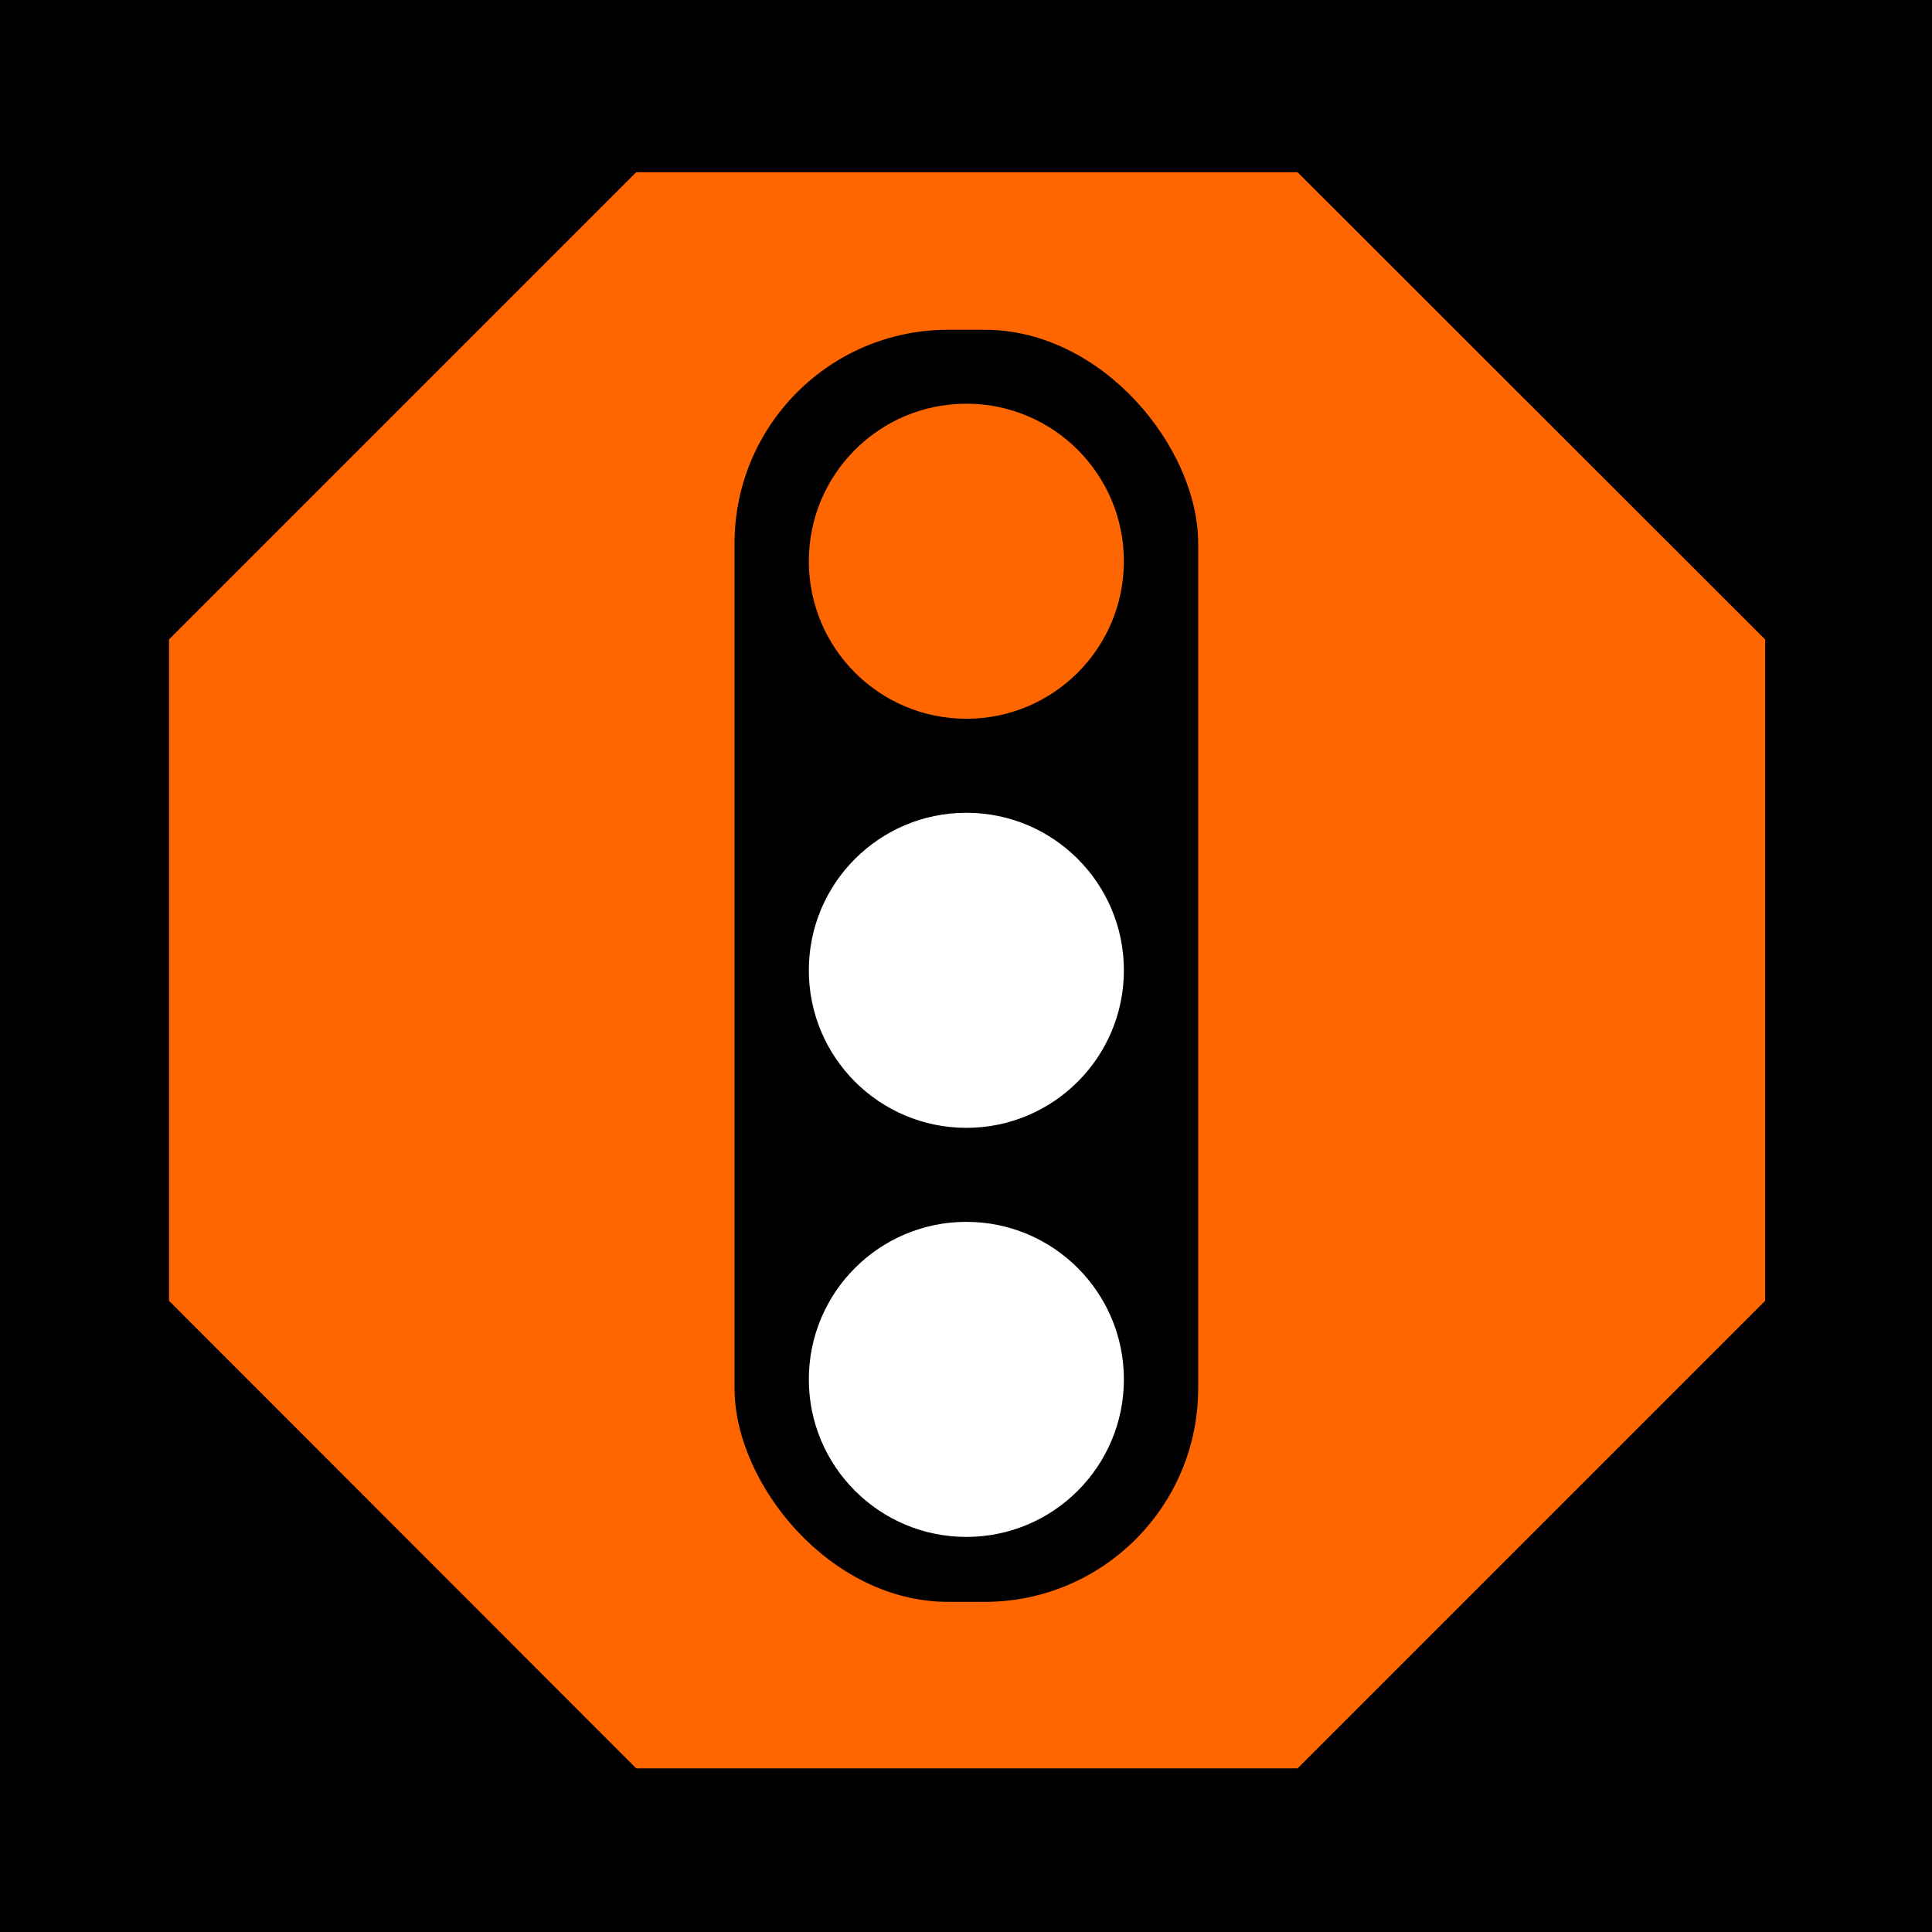
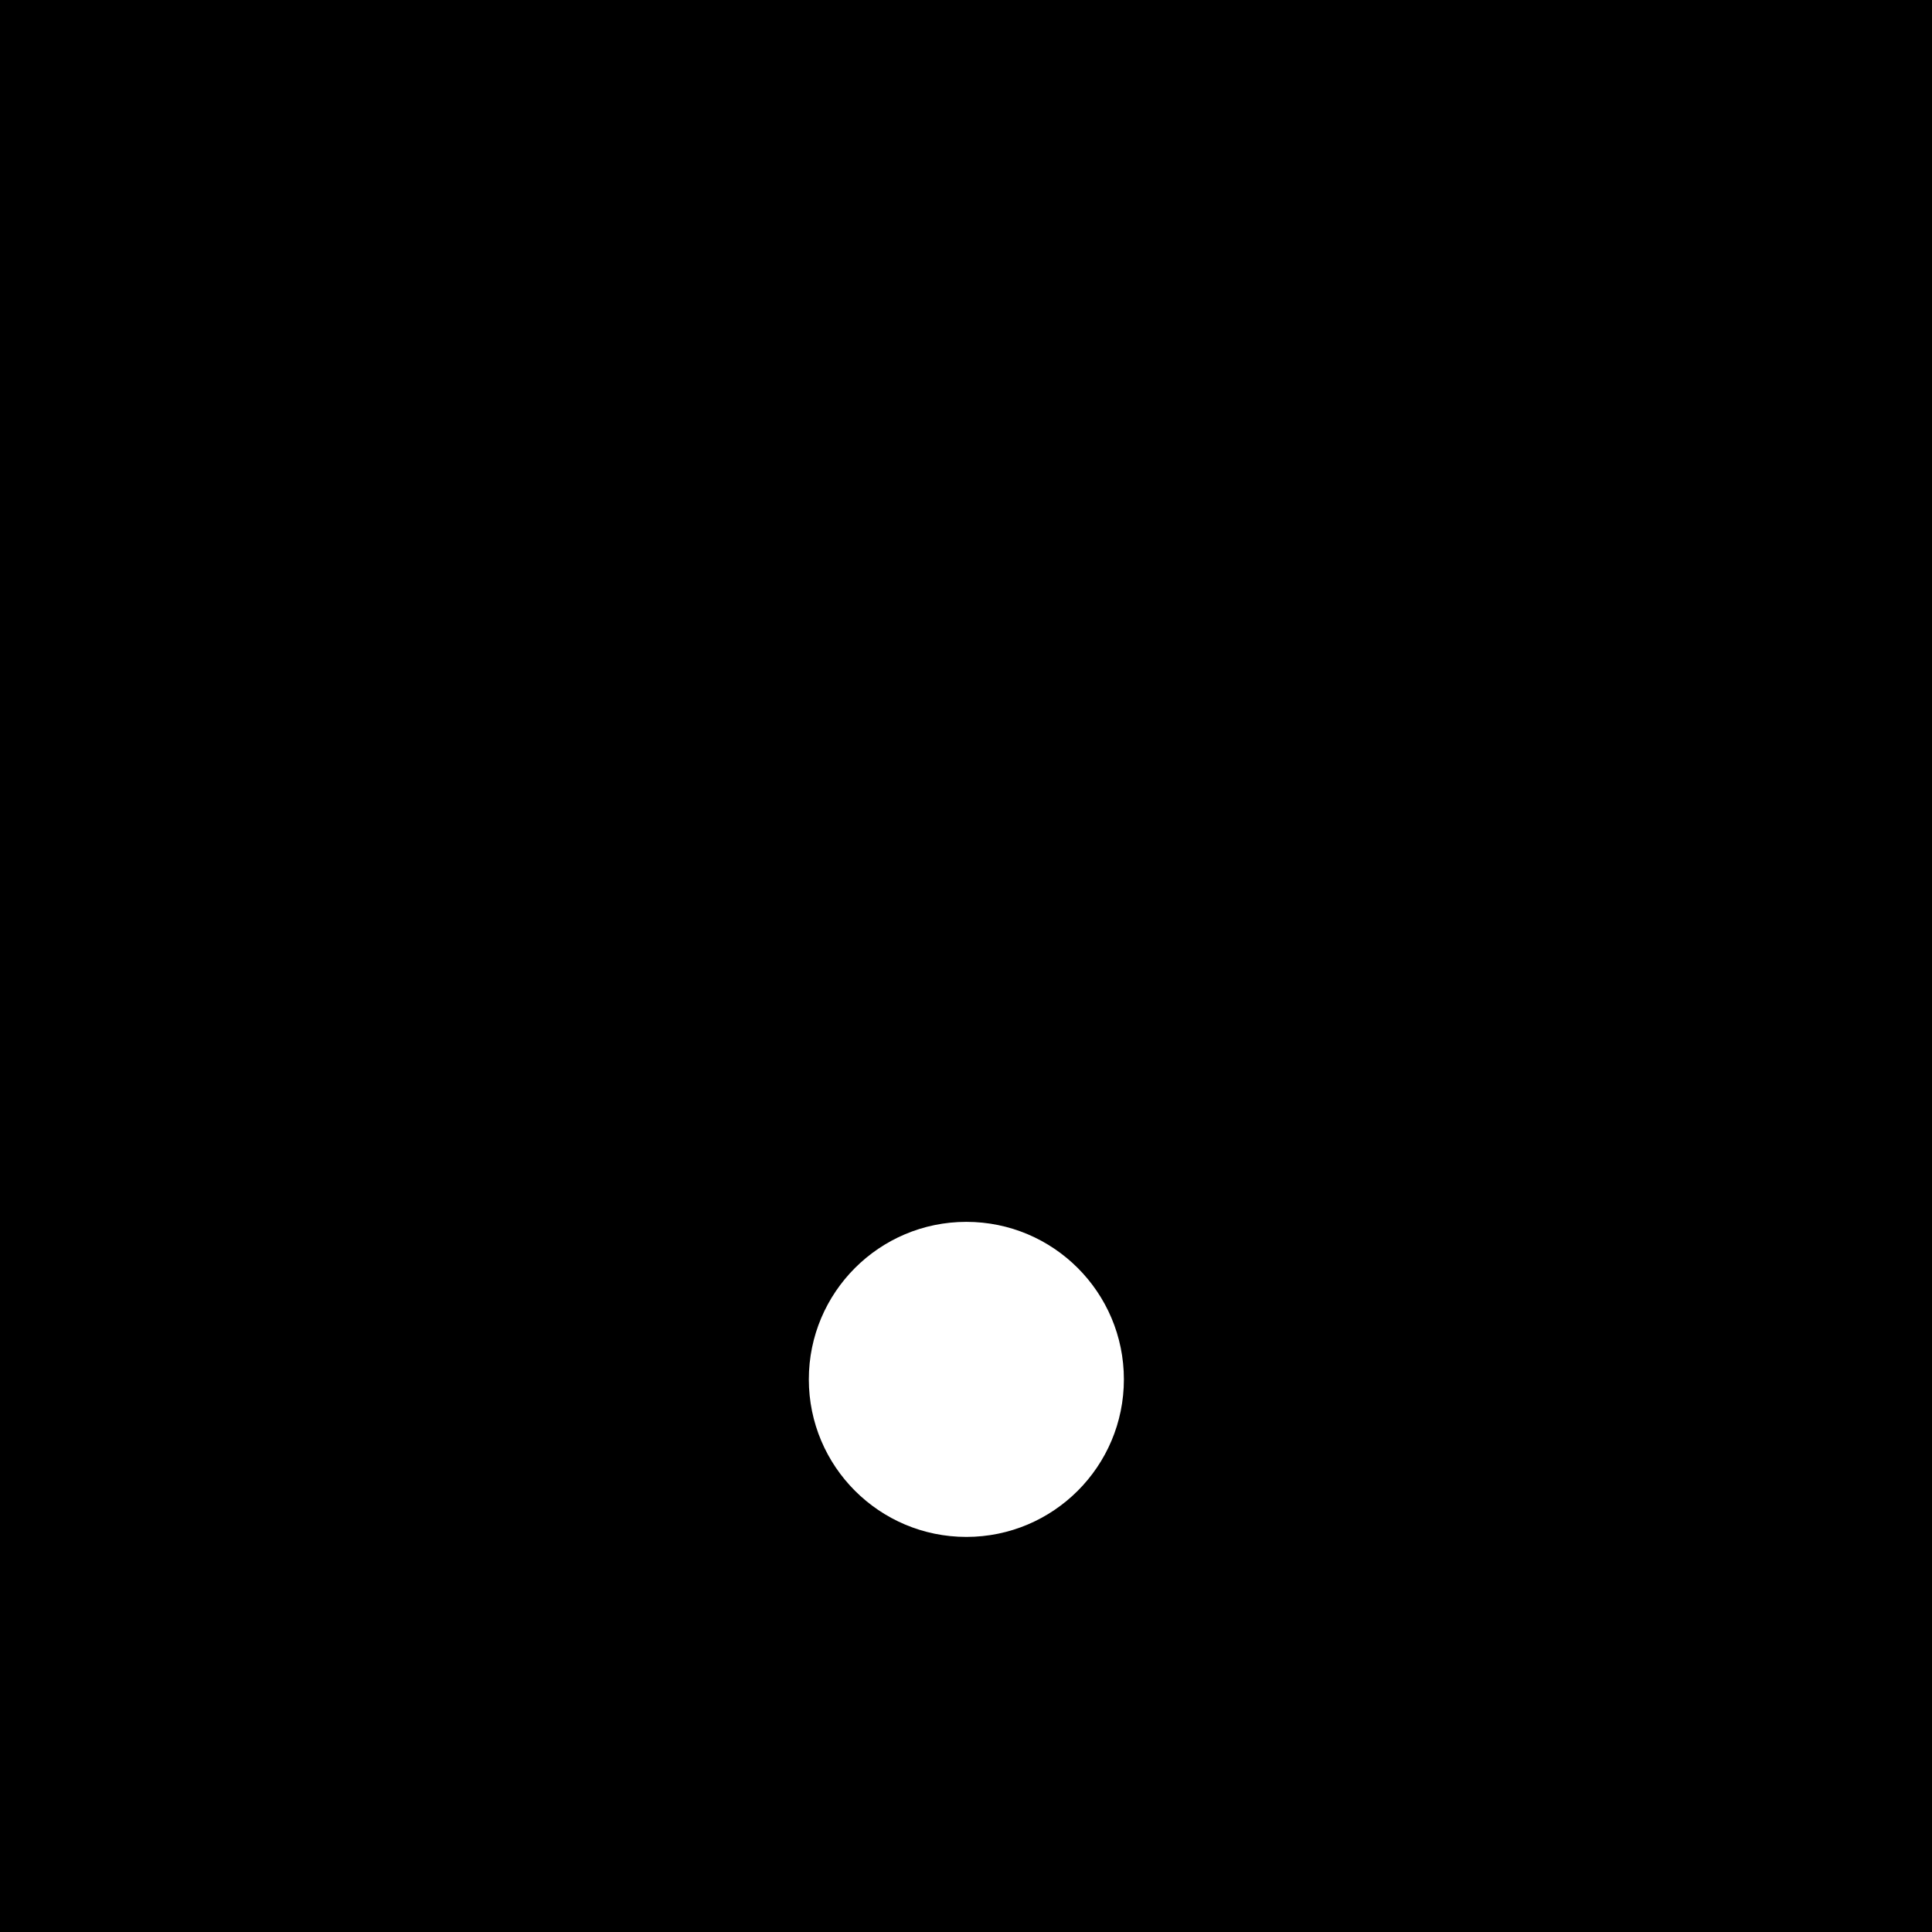
<svg xmlns="http://www.w3.org/2000/svg" id="Layer_4" viewBox="0 0 53.84 53.84">
  <defs>
    <style>      .cls-1 {        fill: #fff;      }      .cls-2 {        fill: #f60;      }    </style>
  </defs>
  <rect x="-.68" y="-.41" width="54.66" height="54.66" />
-   <polygon class="cls-2" points="36.16 4.8 17.73 4.8 4.71 17.82 4.71 36.25 17.73 49.28 36.16 49.28 49.19 36.25 49.19 17.82 36.16 4.8" />
  <rect x="20.47" y="9.19" width="12.92" height="35.45" rx="5.95" ry="5.95" />
-   <circle class="cls-1" cx="26.93" cy="27.04" r="4.39" />
-   <circle class="cls-2" cx="26.93" cy="15.64" r="4.39" />
  <circle class="cls-1" cx="26.93" cy="38.44" r="4.39" />
</svg>